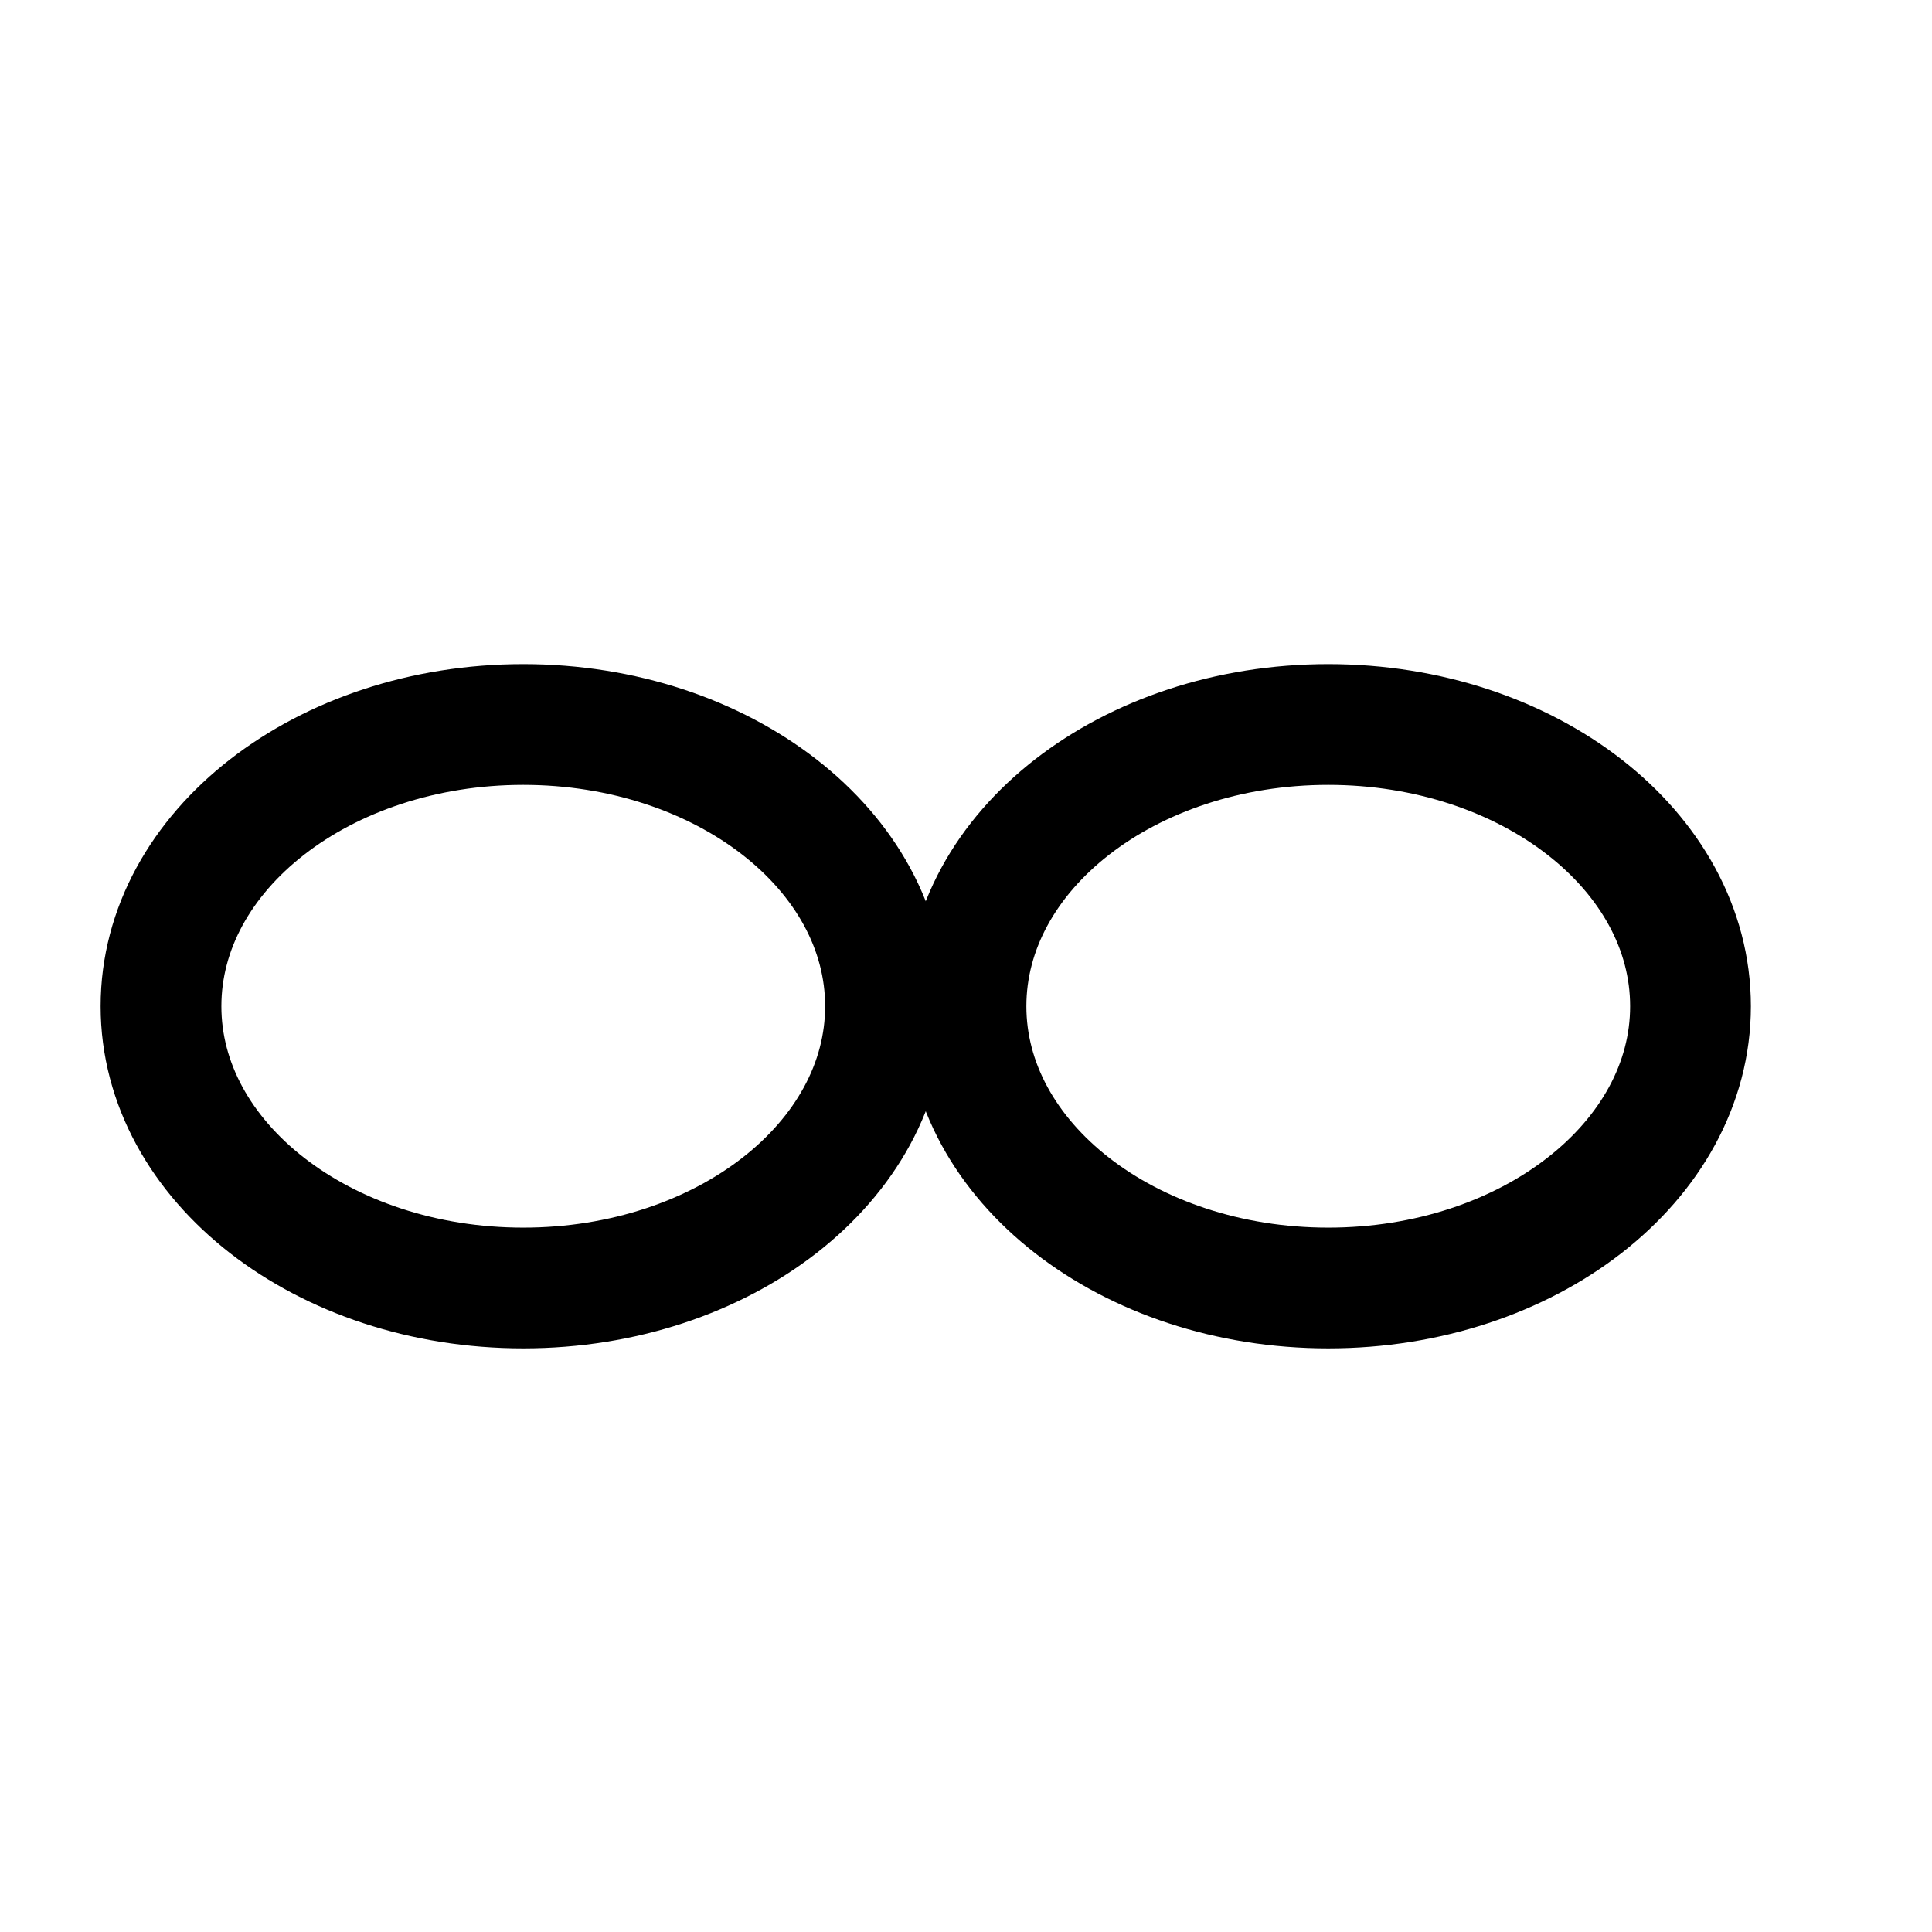
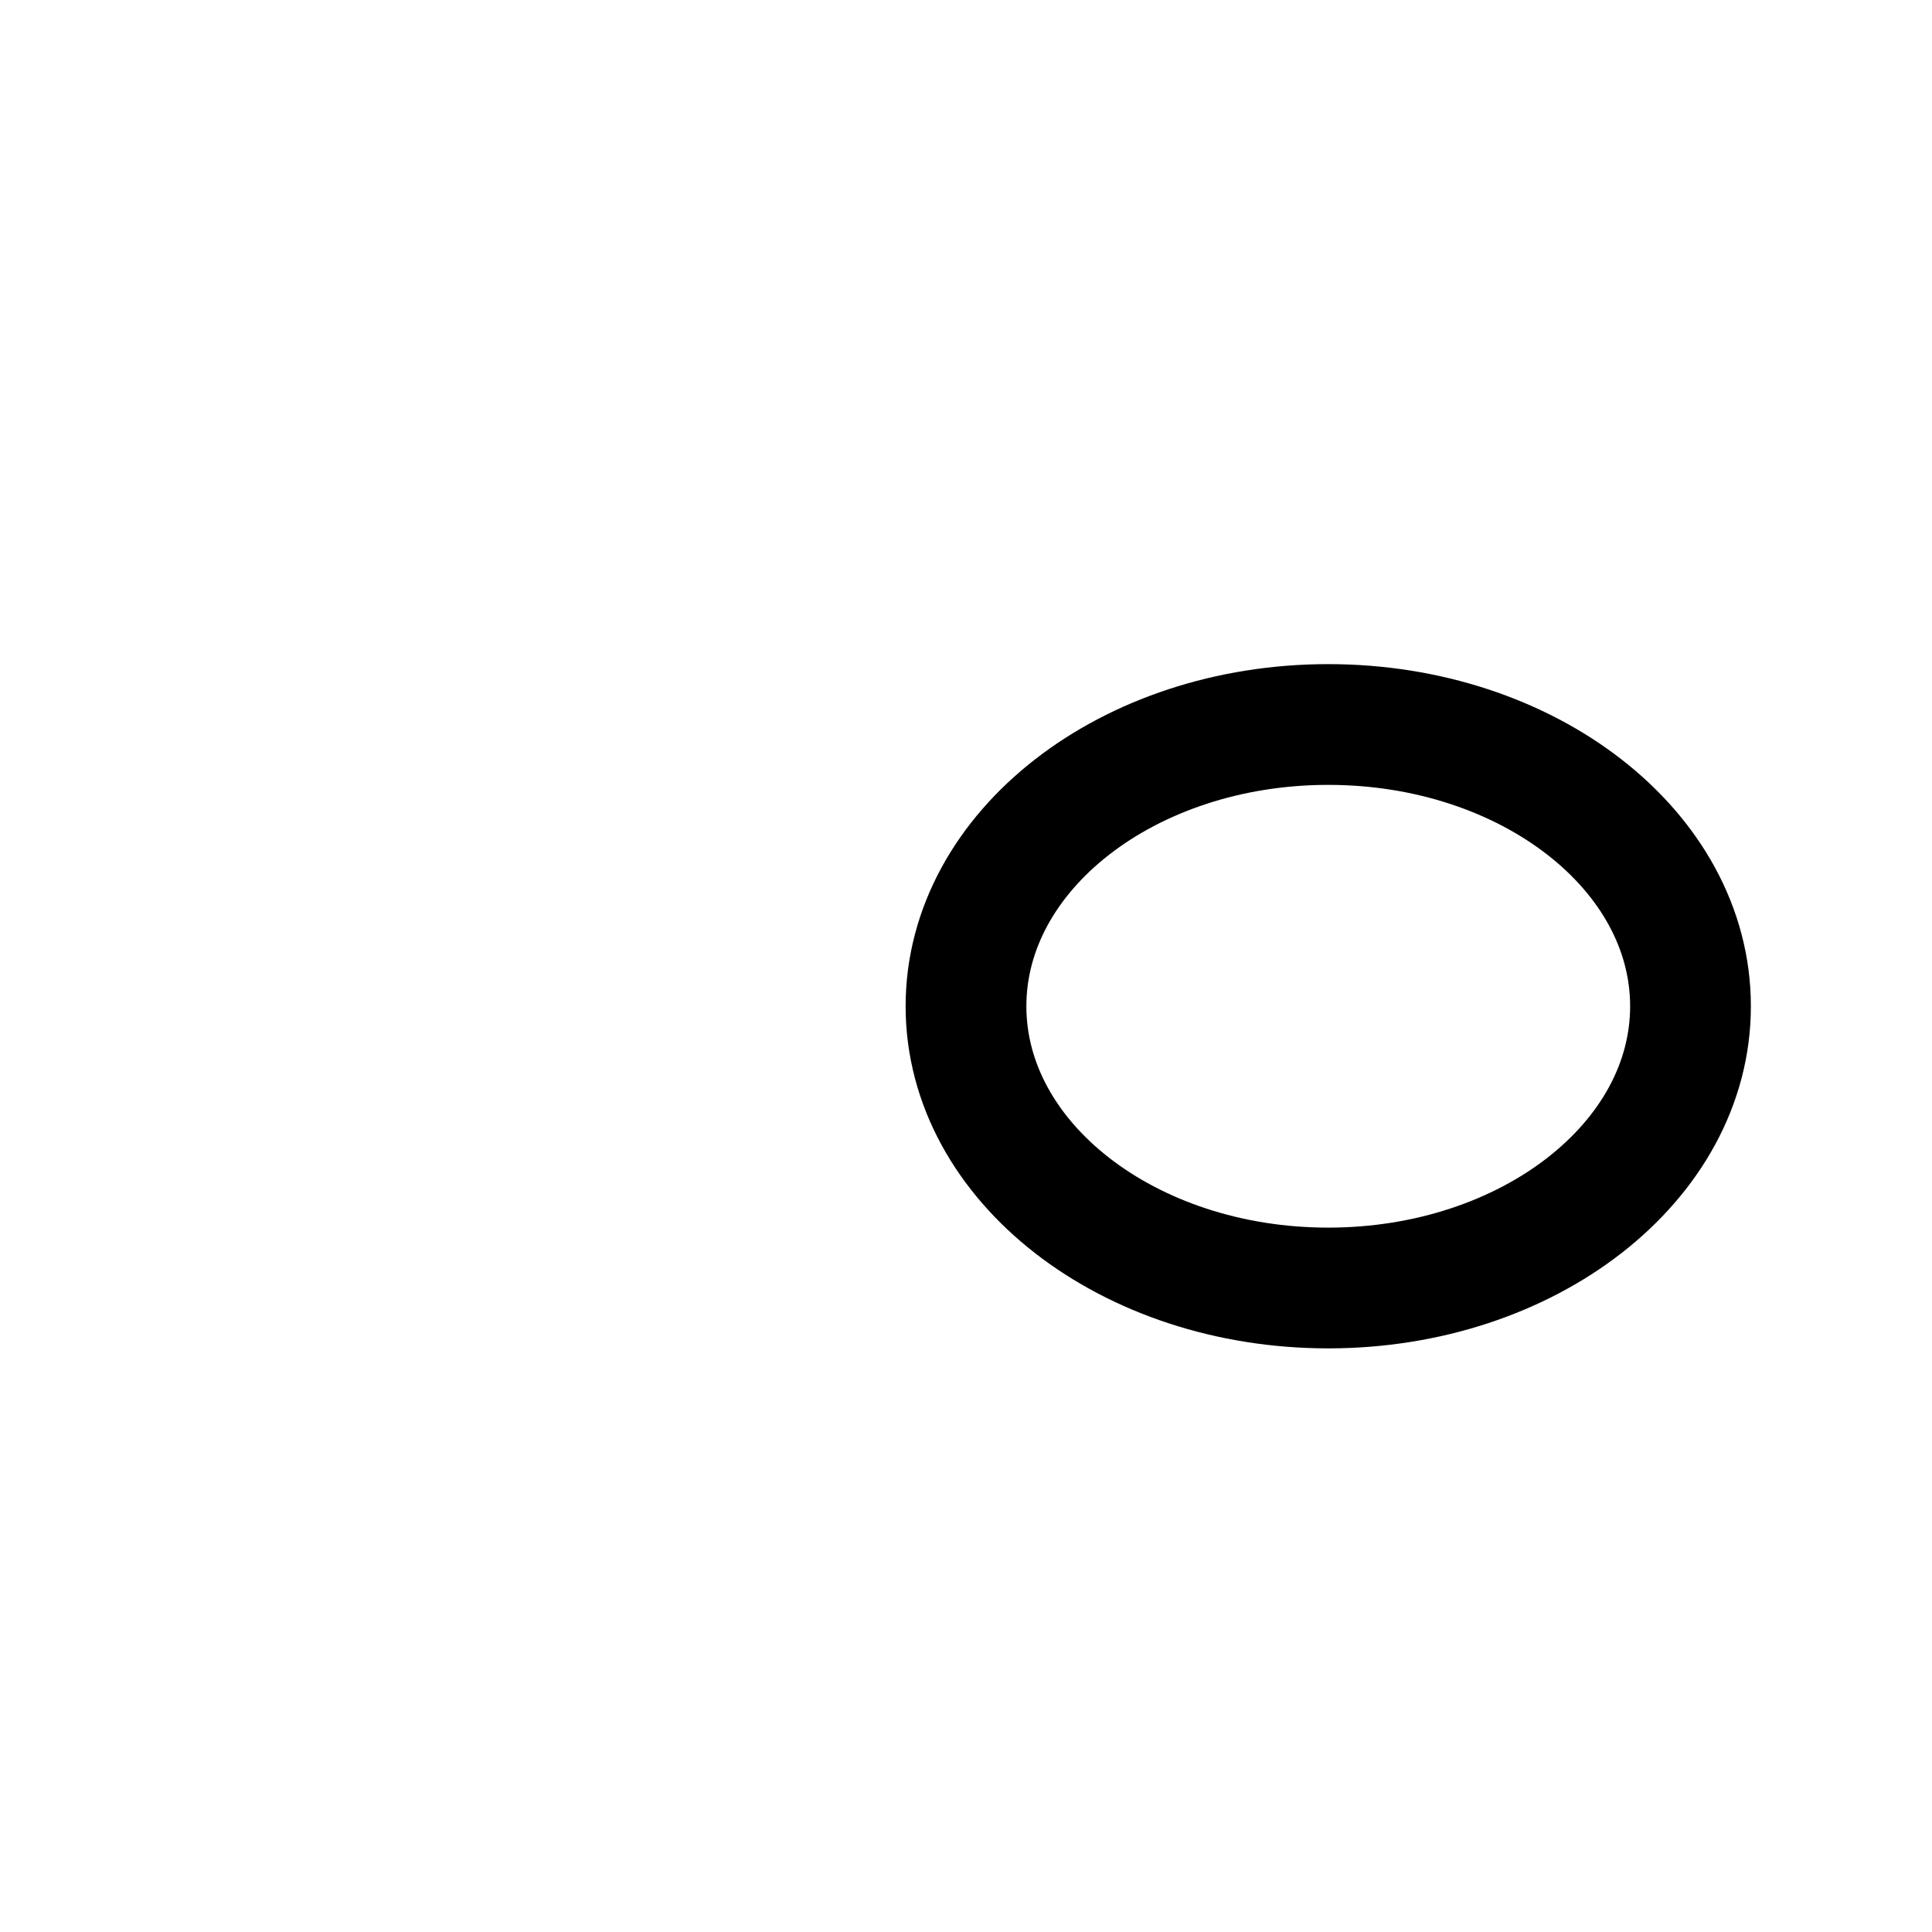
<svg xmlns="http://www.w3.org/2000/svg" width="24" height="24" viewBox="0 0 24 24" fill="none">
  <path d="M12 12.5C12 14.433 14.015 16 16.5 16C18.985 16 21 14.433 21 12.5C21 10.567 18.985 9 16.5 9C14.015 9 12 10.567 12 12.5Z" stroke="black" stroke-width="1.5" stroke-linecap="round" stroke-linejoin="round" />
-   <path d="M2 12.5C2 14.433 4.015 16 6.5 16C8.985 16 11 14.433 11 12.5C11 10.567 8.985 9 6.5 9C4.015 9 2 10.567 2 12.5Z" stroke="black" stroke-width="1.5" stroke-linecap="round" stroke-linejoin="round" />
</svg>